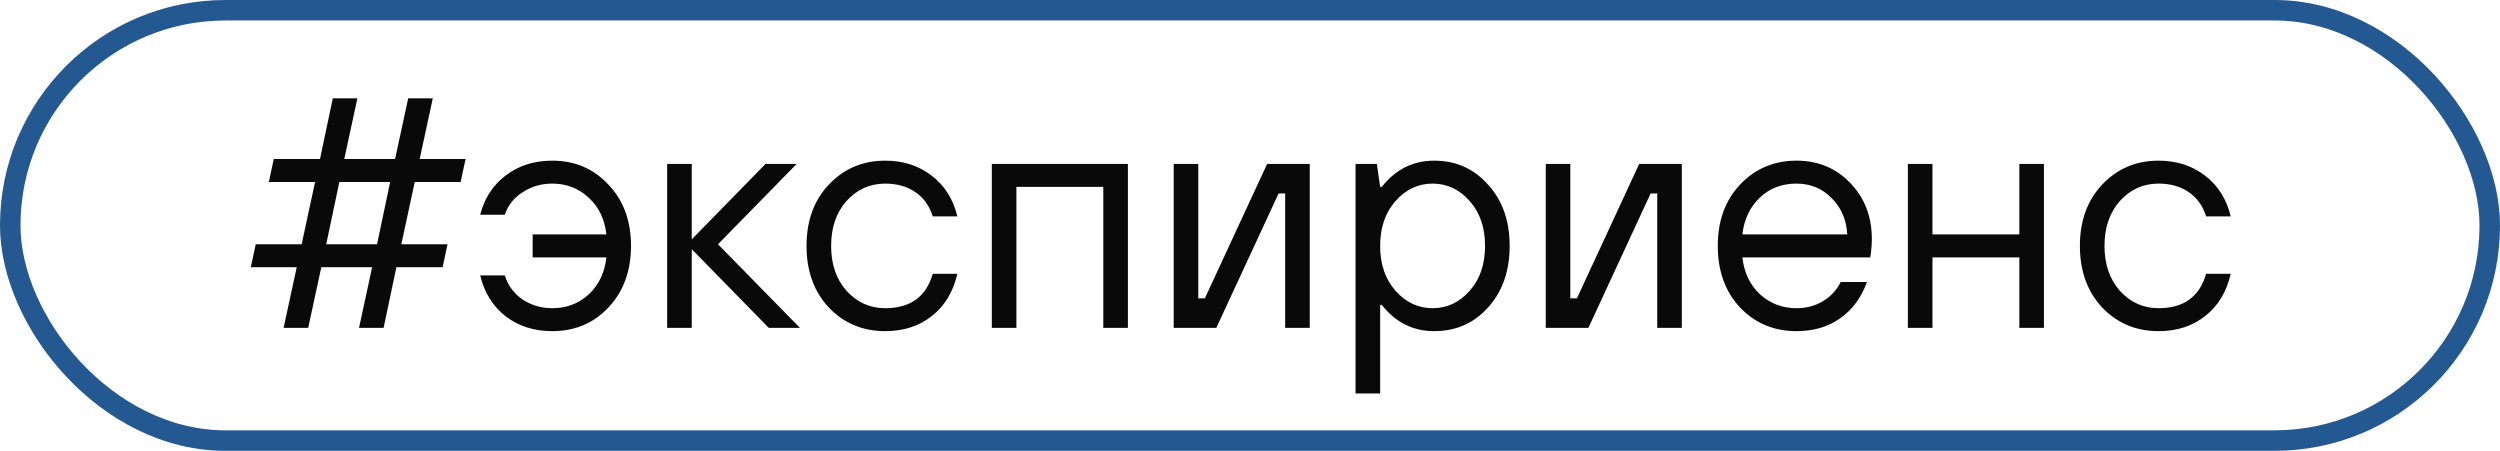
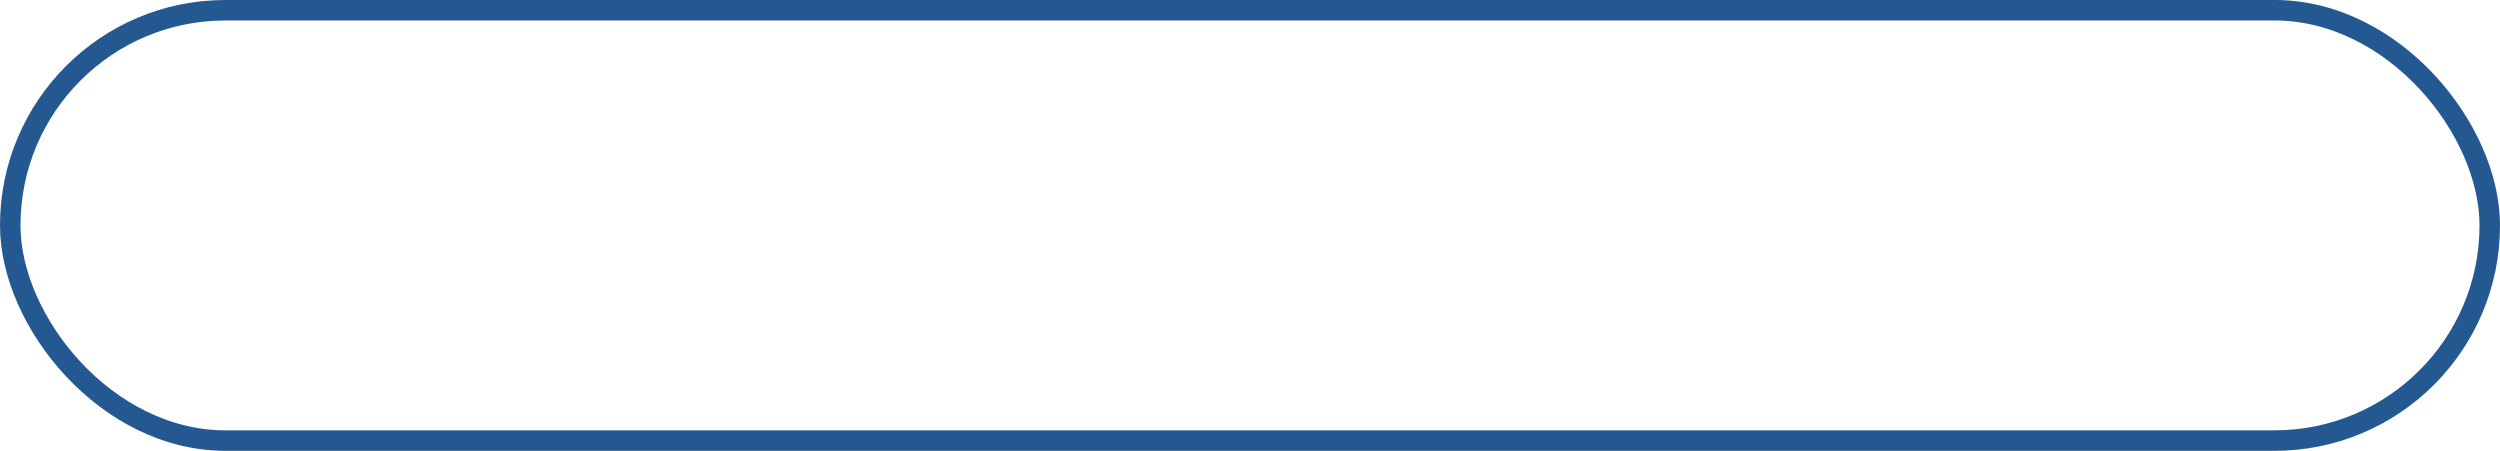
<svg xmlns="http://www.w3.org/2000/svg" width="122" height="22" viewBox="0 0 122 22" fill="none">
  <rect x="0.5" y="0.5" width="121" height="21" rx="10.5" stroke="#245891" />
-   <path d="M13.84 16L14.48 13.04H12.24L12.48 11.92H14.72L15.376 8.88H13.12L13.36 7.76H15.616L16.24 4.8H17.44L16.8 7.76H19.28L19.92 4.8H21.12L20.48 7.76H22.72L22.48 8.88H20.24L19.584 11.92H21.84L21.6 13.04H19.344L18.72 16H17.52L18.16 13.04H15.68L15.04 16H13.84ZM15.92 11.92H18.4L19.04 8.88H16.56L15.92 11.92ZM23.433 13.44H24.633C24.793 13.941 25.087 14.336 25.513 14.624C25.94 14.901 26.42 15.04 26.953 15.04C27.646 15.04 28.238 14.816 28.729 14.368C29.22 13.909 29.508 13.307 29.593 12.56H25.993V11.44H29.593C29.508 10.693 29.22 10.096 28.729 9.648C28.238 9.189 27.646 8.96 26.953 8.96C26.42 8.96 25.94 9.099 25.513 9.376C25.087 9.643 24.793 10.011 24.633 10.48H23.433C23.636 9.68 24.052 9.04 24.681 8.56C25.311 8.08 26.068 7.84 26.953 7.84C28.052 7.84 28.964 8.229 29.689 9.008C30.425 9.776 30.793 10.773 30.793 12C30.793 13.227 30.425 14.229 29.689 15.008C28.964 15.776 28.052 16.16 26.953 16.16C26.068 16.16 25.311 15.92 24.681 15.44C24.052 14.949 23.636 14.283 23.433 13.44ZM32.557 16V8H33.758V11.68L37.358 8H38.877L35.038 11.92L39.038 16H37.517L33.758 12.16V16H32.557ZM45.519 13.36H46.719C46.516 14.245 46.1 14.933 45.471 15.424C44.852 15.915 44.095 16.16 43.199 16.16C42.1 16.16 41.183 15.776 40.447 15.008C39.721 14.229 39.359 13.227 39.359 12C39.359 10.773 39.721 9.776 40.447 9.008C41.183 8.229 42.1 7.84 43.199 7.84C44.084 7.84 44.841 8.085 45.471 8.576C46.1 9.056 46.516 9.717 46.719 10.56H45.519C45.359 10.048 45.076 9.653 44.671 9.376C44.265 9.099 43.775 8.96 43.199 8.96C42.452 8.96 41.823 9.243 41.311 9.808C40.809 10.373 40.559 11.104 40.559 12C40.559 12.896 40.809 13.627 41.311 14.192C41.823 14.757 42.452 15.04 43.199 15.04C44.425 15.04 45.199 14.48 45.519 13.36ZM48.401 16V8H55.041V16H53.841V9.12H49.601V16H48.401ZM57.276 16V8H58.476V14.56H58.796L61.836 8H63.916V16H62.716V9.44H62.396L59.356 16H57.276ZM66.151 19.2V8H67.191L67.351 9.12H67.431C68.103 8.267 68.957 7.84 69.991 7.84C71.047 7.84 71.922 8.229 72.615 9.008C73.319 9.776 73.671 10.773 73.671 12C73.671 13.227 73.319 14.229 72.615 15.008C71.922 15.776 71.047 16.16 69.991 16.16C68.957 16.16 68.103 15.733 67.431 14.88H67.351V19.2H66.151ZM68.103 14.192C68.605 14.757 69.207 15.04 69.911 15.04C70.615 15.04 71.218 14.757 71.719 14.192C72.221 13.627 72.471 12.896 72.471 12C72.471 11.104 72.221 10.373 71.719 9.808C71.218 9.243 70.615 8.96 69.911 8.96C69.207 8.96 68.605 9.243 68.103 9.808C67.602 10.373 67.351 11.104 67.351 12C67.351 12.896 67.602 13.627 68.103 14.192ZM75.433 16V8H76.632V14.56H76.953L79.993 8H82.073V16H80.873V9.44H80.552L77.513 16H75.433ZM89.828 13.76H91.108C90.83 14.528 90.393 15.12 89.796 15.536C89.209 15.952 88.499 16.16 87.668 16.16C86.569 16.16 85.651 15.776 84.915 15.008C84.19 14.229 83.828 13.227 83.828 12C83.828 10.773 84.19 9.776 84.915 9.008C85.651 8.229 86.569 7.84 87.668 7.84C88.724 7.84 89.598 8.203 90.291 8.928C90.996 9.653 91.347 10.571 91.347 11.68C91.347 11.851 91.332 12.08 91.299 12.368L91.267 12.56H85.028C85.113 13.307 85.401 13.909 85.891 14.368C86.393 14.816 86.985 15.04 87.668 15.04C88.147 15.04 88.574 14.928 88.948 14.704C89.332 14.48 89.625 14.165 89.828 13.76ZM85.028 11.44H90.147C90.105 10.715 89.849 10.123 89.379 9.664C88.921 9.195 88.35 8.96 87.668 8.96C86.953 8.96 86.356 9.189 85.876 9.648C85.395 10.107 85.113 10.704 85.028 11.44ZM93.104 16V8H94.304V11.44H98.544V8H99.744V16H98.544V12.56H94.304V16H93.104ZM107.659 13.36H108.859C108.657 14.245 108.241 14.933 107.611 15.424C106.993 15.915 106.235 16.16 105.339 16.16C104.241 16.16 103.323 15.776 102.587 15.008C101.862 14.229 101.499 13.227 101.499 12C101.499 10.773 101.862 9.776 102.587 9.008C103.323 8.229 104.241 7.84 105.339 7.84C106.225 7.84 106.982 8.085 107.611 8.576C108.241 9.056 108.657 9.717 108.859 10.56H107.659C107.499 10.048 107.217 9.653 106.811 9.376C106.406 9.099 105.915 8.96 105.339 8.96C104.593 8.96 103.963 9.243 103.451 9.808C102.95 10.373 102.699 11.104 102.699 12C102.699 12.896 102.95 13.627 103.451 14.192C103.963 14.757 104.593 15.04 105.339 15.04C106.566 15.04 107.339 14.48 107.659 13.36Z" fill="#090909" />
</svg>